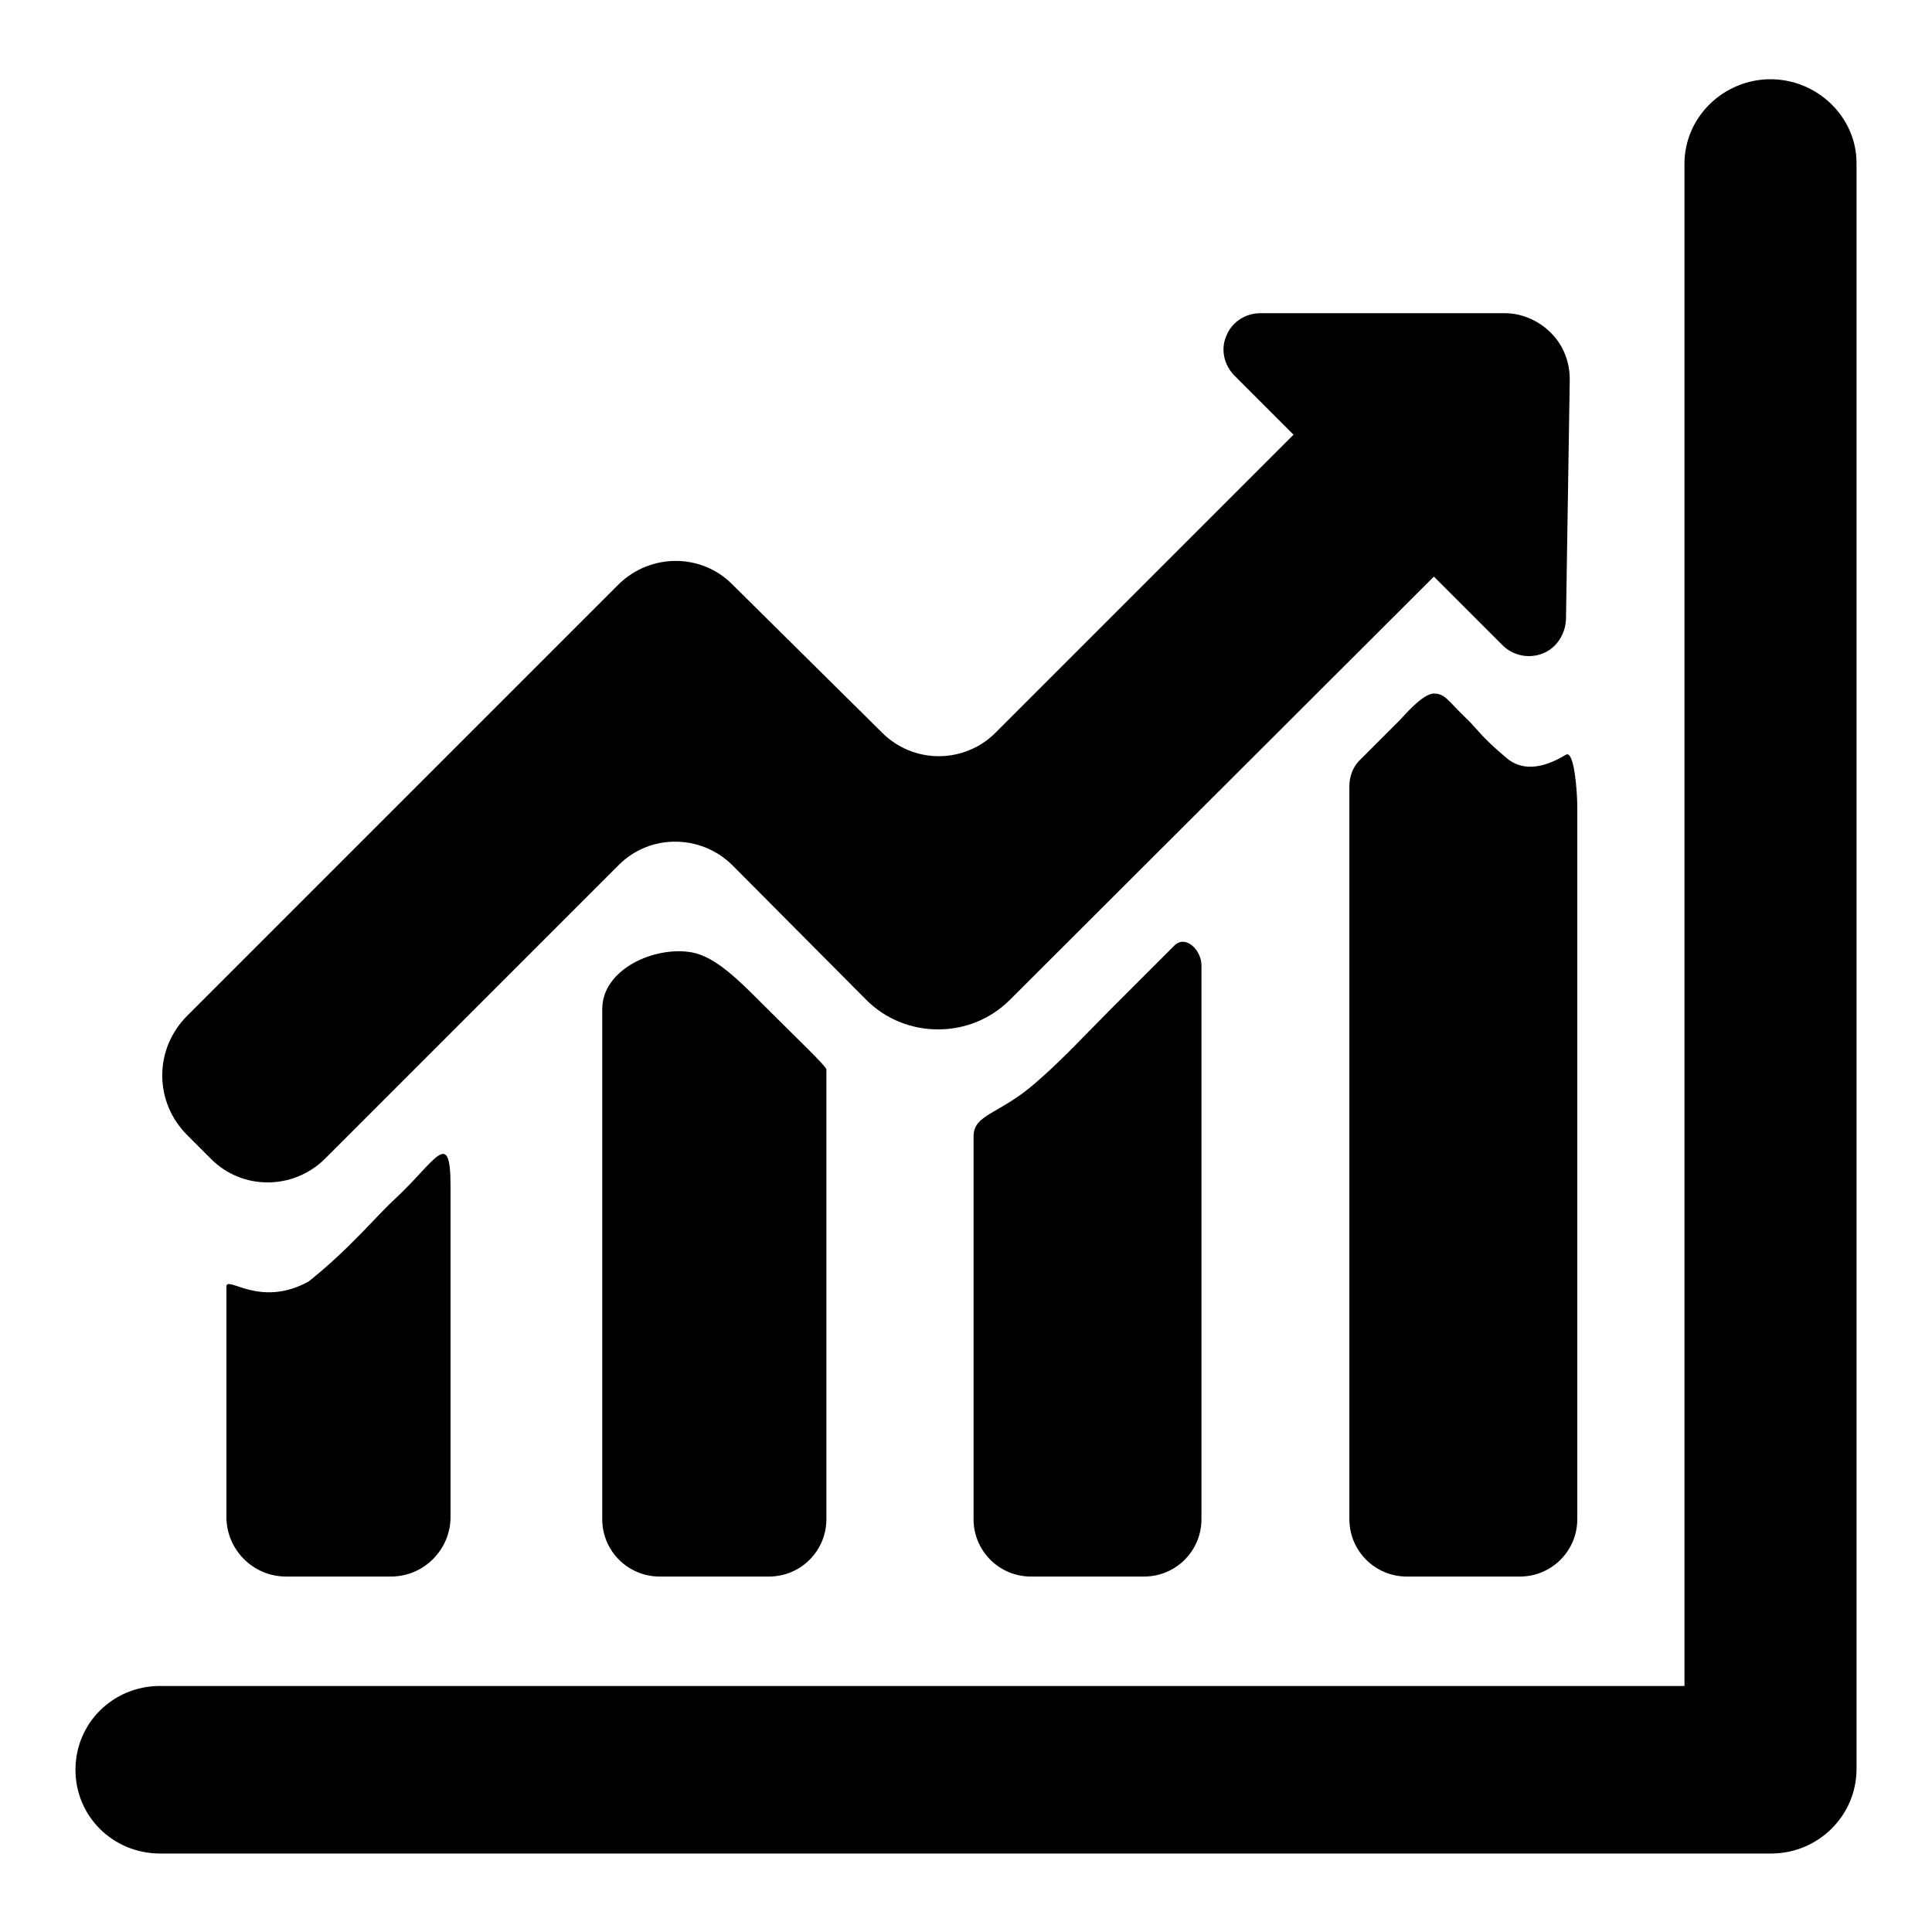
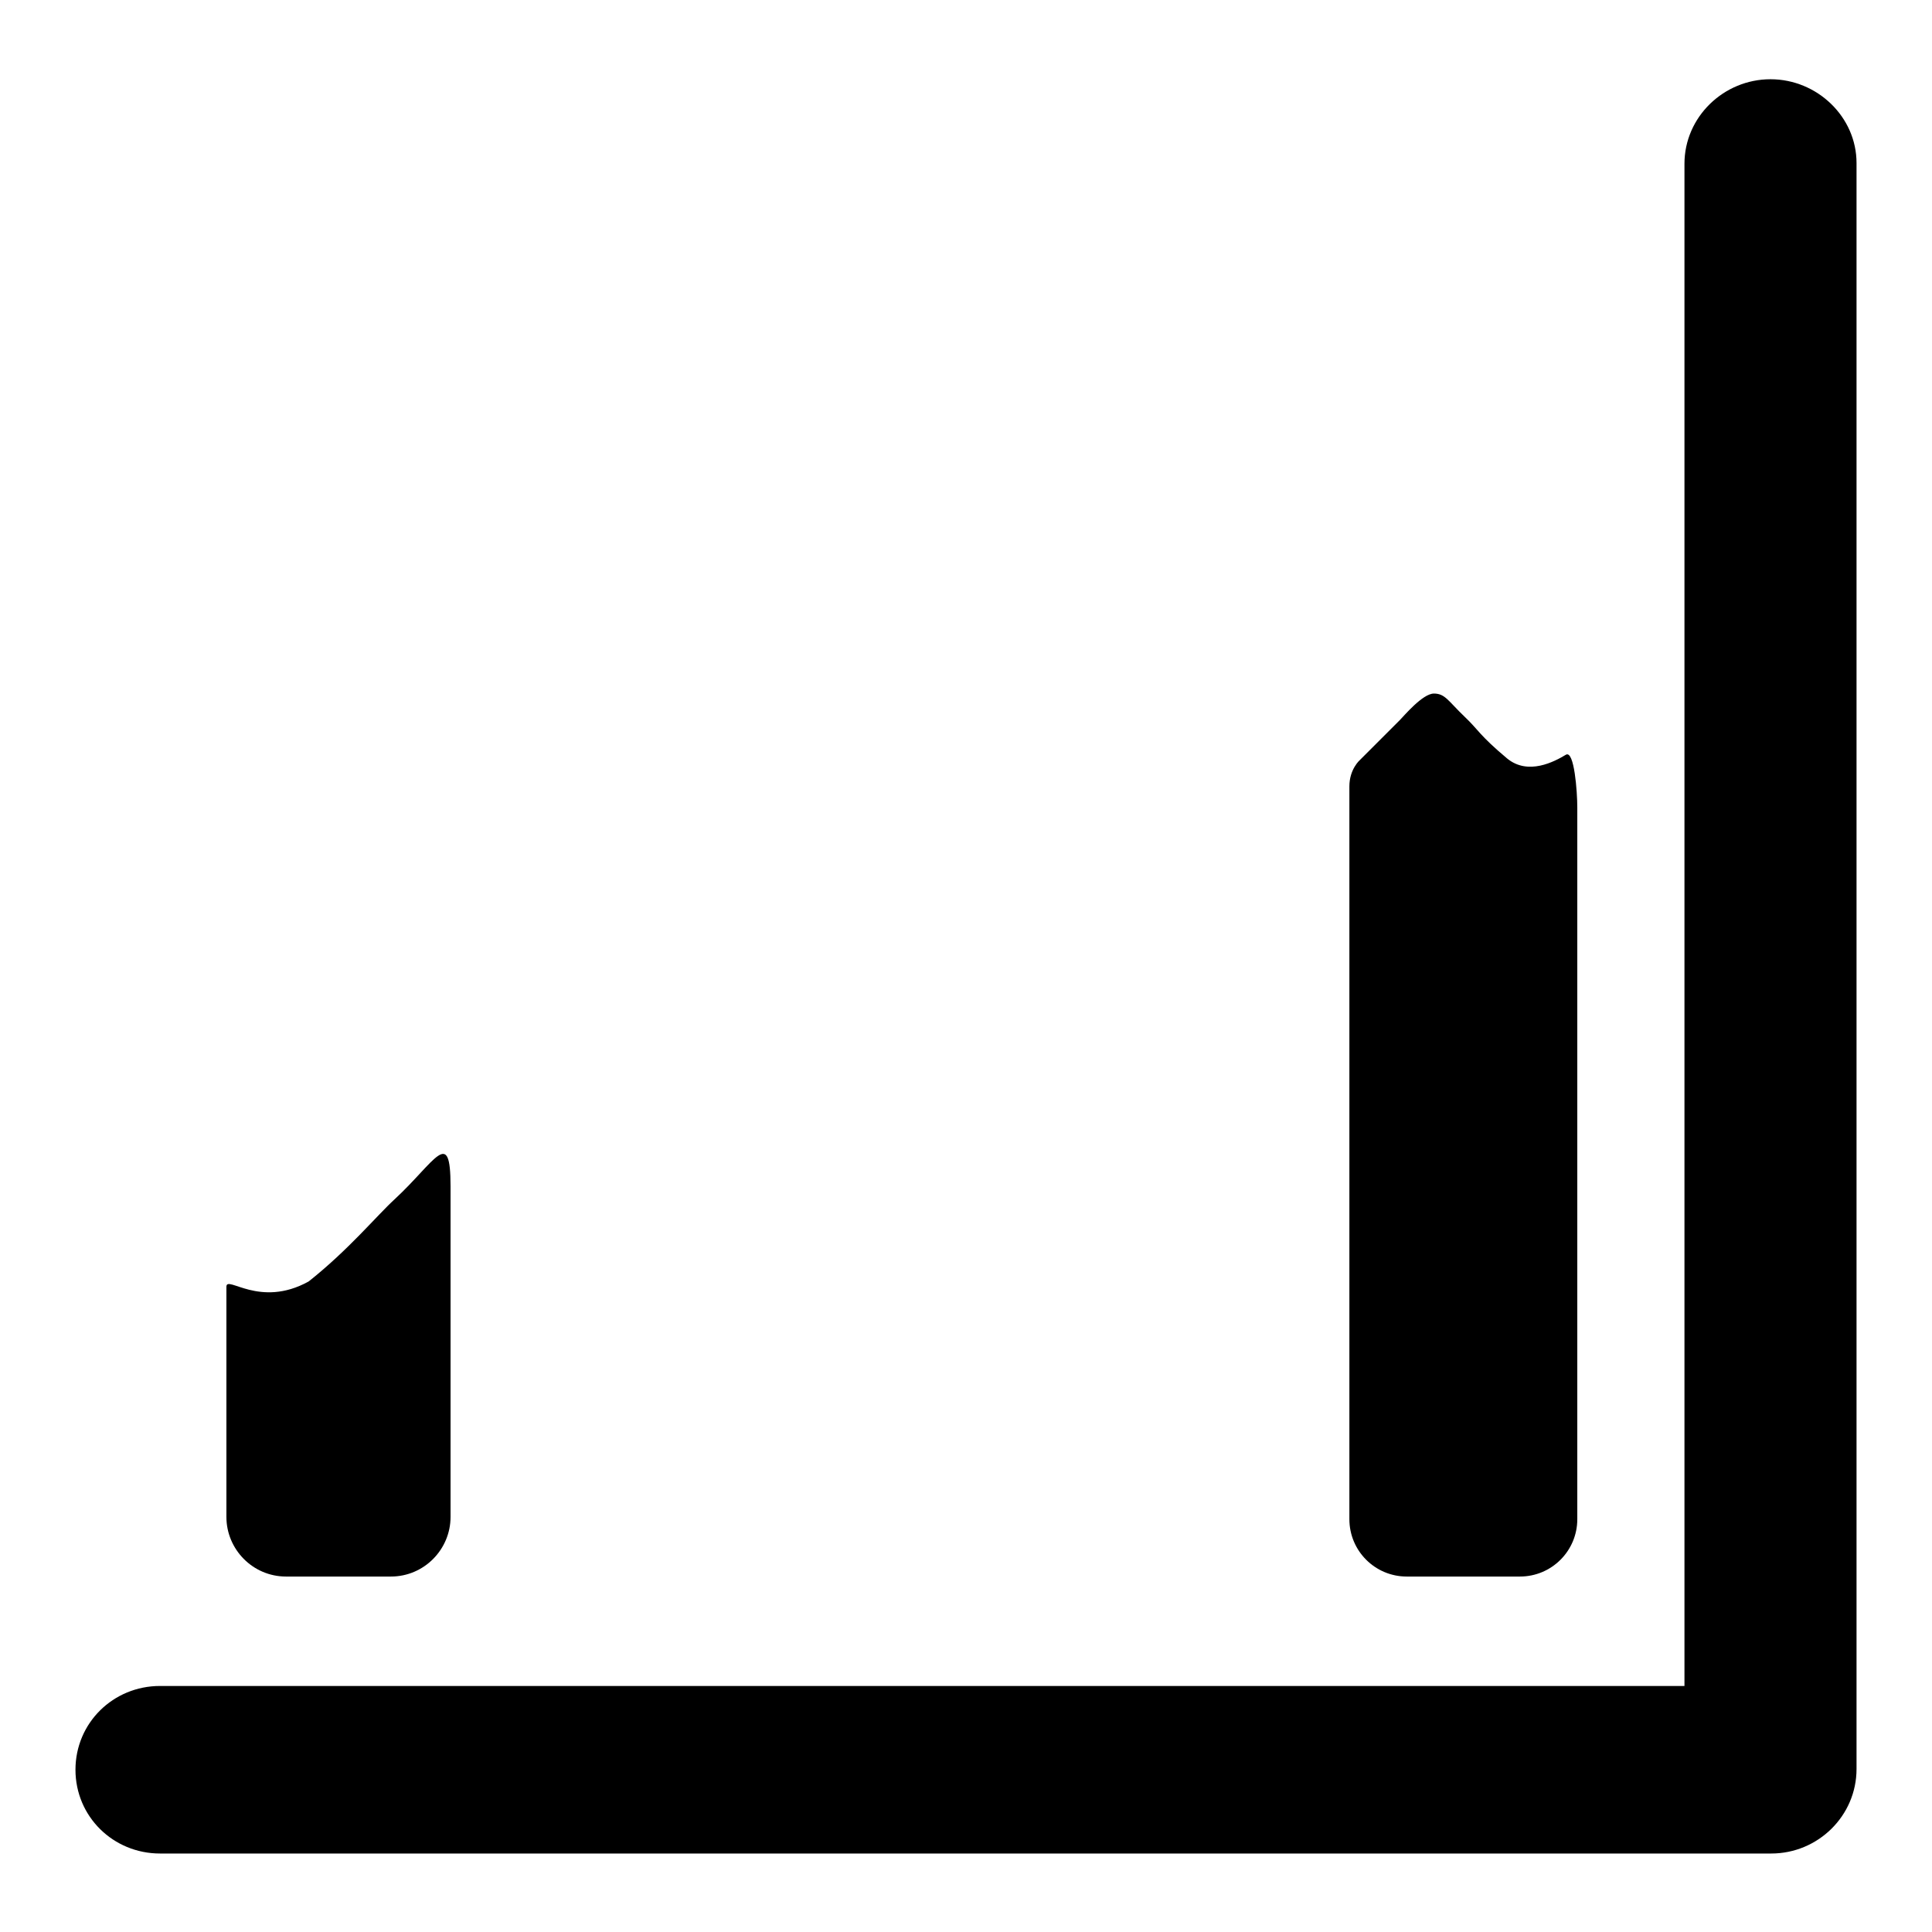
<svg xmlns="http://www.w3.org/2000/svg" version="1.1" x="0px" y="0px" viewBox="0 0 256 256" enable-background="new 0 0 256 256" xml:space="preserve">
  <g>
    <g>
      <path fill="#000000" d="M30,201c0,4.3,3.5,7.9,7.9,7.9h13.9c4.4,0,7.9-3.6,7.9-7.9c0,0,0-32.1,0-43.8c0-8-2-3.3-7.4,1.7c-2.4,2.2-6.1,6.7-11.4,10.9c-6.5,3.6-10.9-0.9-10.9,0.7C30,173.2,30,201,30,201z" />
-       <path fill="#000000" d="M79.8,201.3c0,4.2,3.4,7.6,7.6,7.6h14.5c4.2,0,7.6-3.4,7.6-7.6c0,0,0-58.1,0-59.6c0-0.4-3.9-4.1-8.5-8.7c-2.9-2.9-6.1-6.2-9.3-6.8c-4.9-0.9-11.9,2.2-11.9,7.5C79.8,135.8,79.8,201.3,79.8,201.3z" />
-       <path fill="#000000" d="M151.6,208.9c4.2,0,7.6-3.4,7.6-7.6c0,0,0-68.9,0-73.4c0-2-2.1-4.1-3.6-2.6c-2.9,2.9-5.4,5.4-8.4,8.4c-3.1,3.1-6.5,6.8-10,9.8c-4.8,4.2-8.2,4.1-8.2,7.1c0,4.4,0,50.7,0,50.7c0,4.2,3.4,7.6,7.6,7.6H151.6L151.6,208.9z" />
      <path fill="#000000" d="M178.8,104.2c0,2.4,0,97.1,0,97.1c0,4.2,3.4,7.6,7.6,7.6h15c4.2,0,7.6-3.4,7.6-7.6c0,0,0-83.1,0-94.3c0-2.1-0.4-7.6-1.5-7c-1.5,0.9-5,2.8-7.8,0.5c-3.7-3.1-3.8-3.8-5.6-5.5c-2.2-2.1-2.6-3.1-4.1-3.1s-4,3-4.5,3.5c-2.1,2.1-5.3,5.3-5.3,5.3S178.8,101.9,178.8,104.2z" />
-       <path fill="#000000" d="M82,114.6c4.1-4.1,10.8-4.1,15,0l17.8,17.9c2.5,2.5,5.9,3.9,9.5,3.9s7-1.4,9.5-3.9L190,76.4l9.1,9.1c1.4,1.4,3.5,1.8,5.3,1.1c1.8-0.7,3-2.5,3.1-4.5l0.5-31.8c0-2.3-0.8-4.5-2.5-6.2c-1.6-1.6-3.8-2.6-6.1-2.6H167c-2,0-3.8,1.2-4.5,3c-0.8,1.8-0.3,3.9,1.1,5.3l7.8,7.8l-39.5,39.5c-2,2-4.7,3.1-7.5,3.1c-2.8,0-5.5-1.1-7.5-3.1L97,77.4c-4.1-4.1-10.8-4.1-15,0l-57.2,57.2c-2.1,2.1-3.3,4.9-3.3,7.9c0,3,1.2,5.8,3.3,7.9l3.2,3.2c4.1,4.1,10.8,4.1,15,0L82,114.6z" />
      <path fill="#000000" d="M234.6,10.5c-6.2,0-11.4,5-11.4,11.2v201.7H21.2c-6.2,0-11.2,4.9-11.2,11.1c0,6.2,5,11.1,11.2,11.1h213.5c6.2,0,11.3-5,11.3-11.2V21.6C246,15.5,240.8,10.5,234.6,10.5z" />
    </g>
  </g>
</svg>